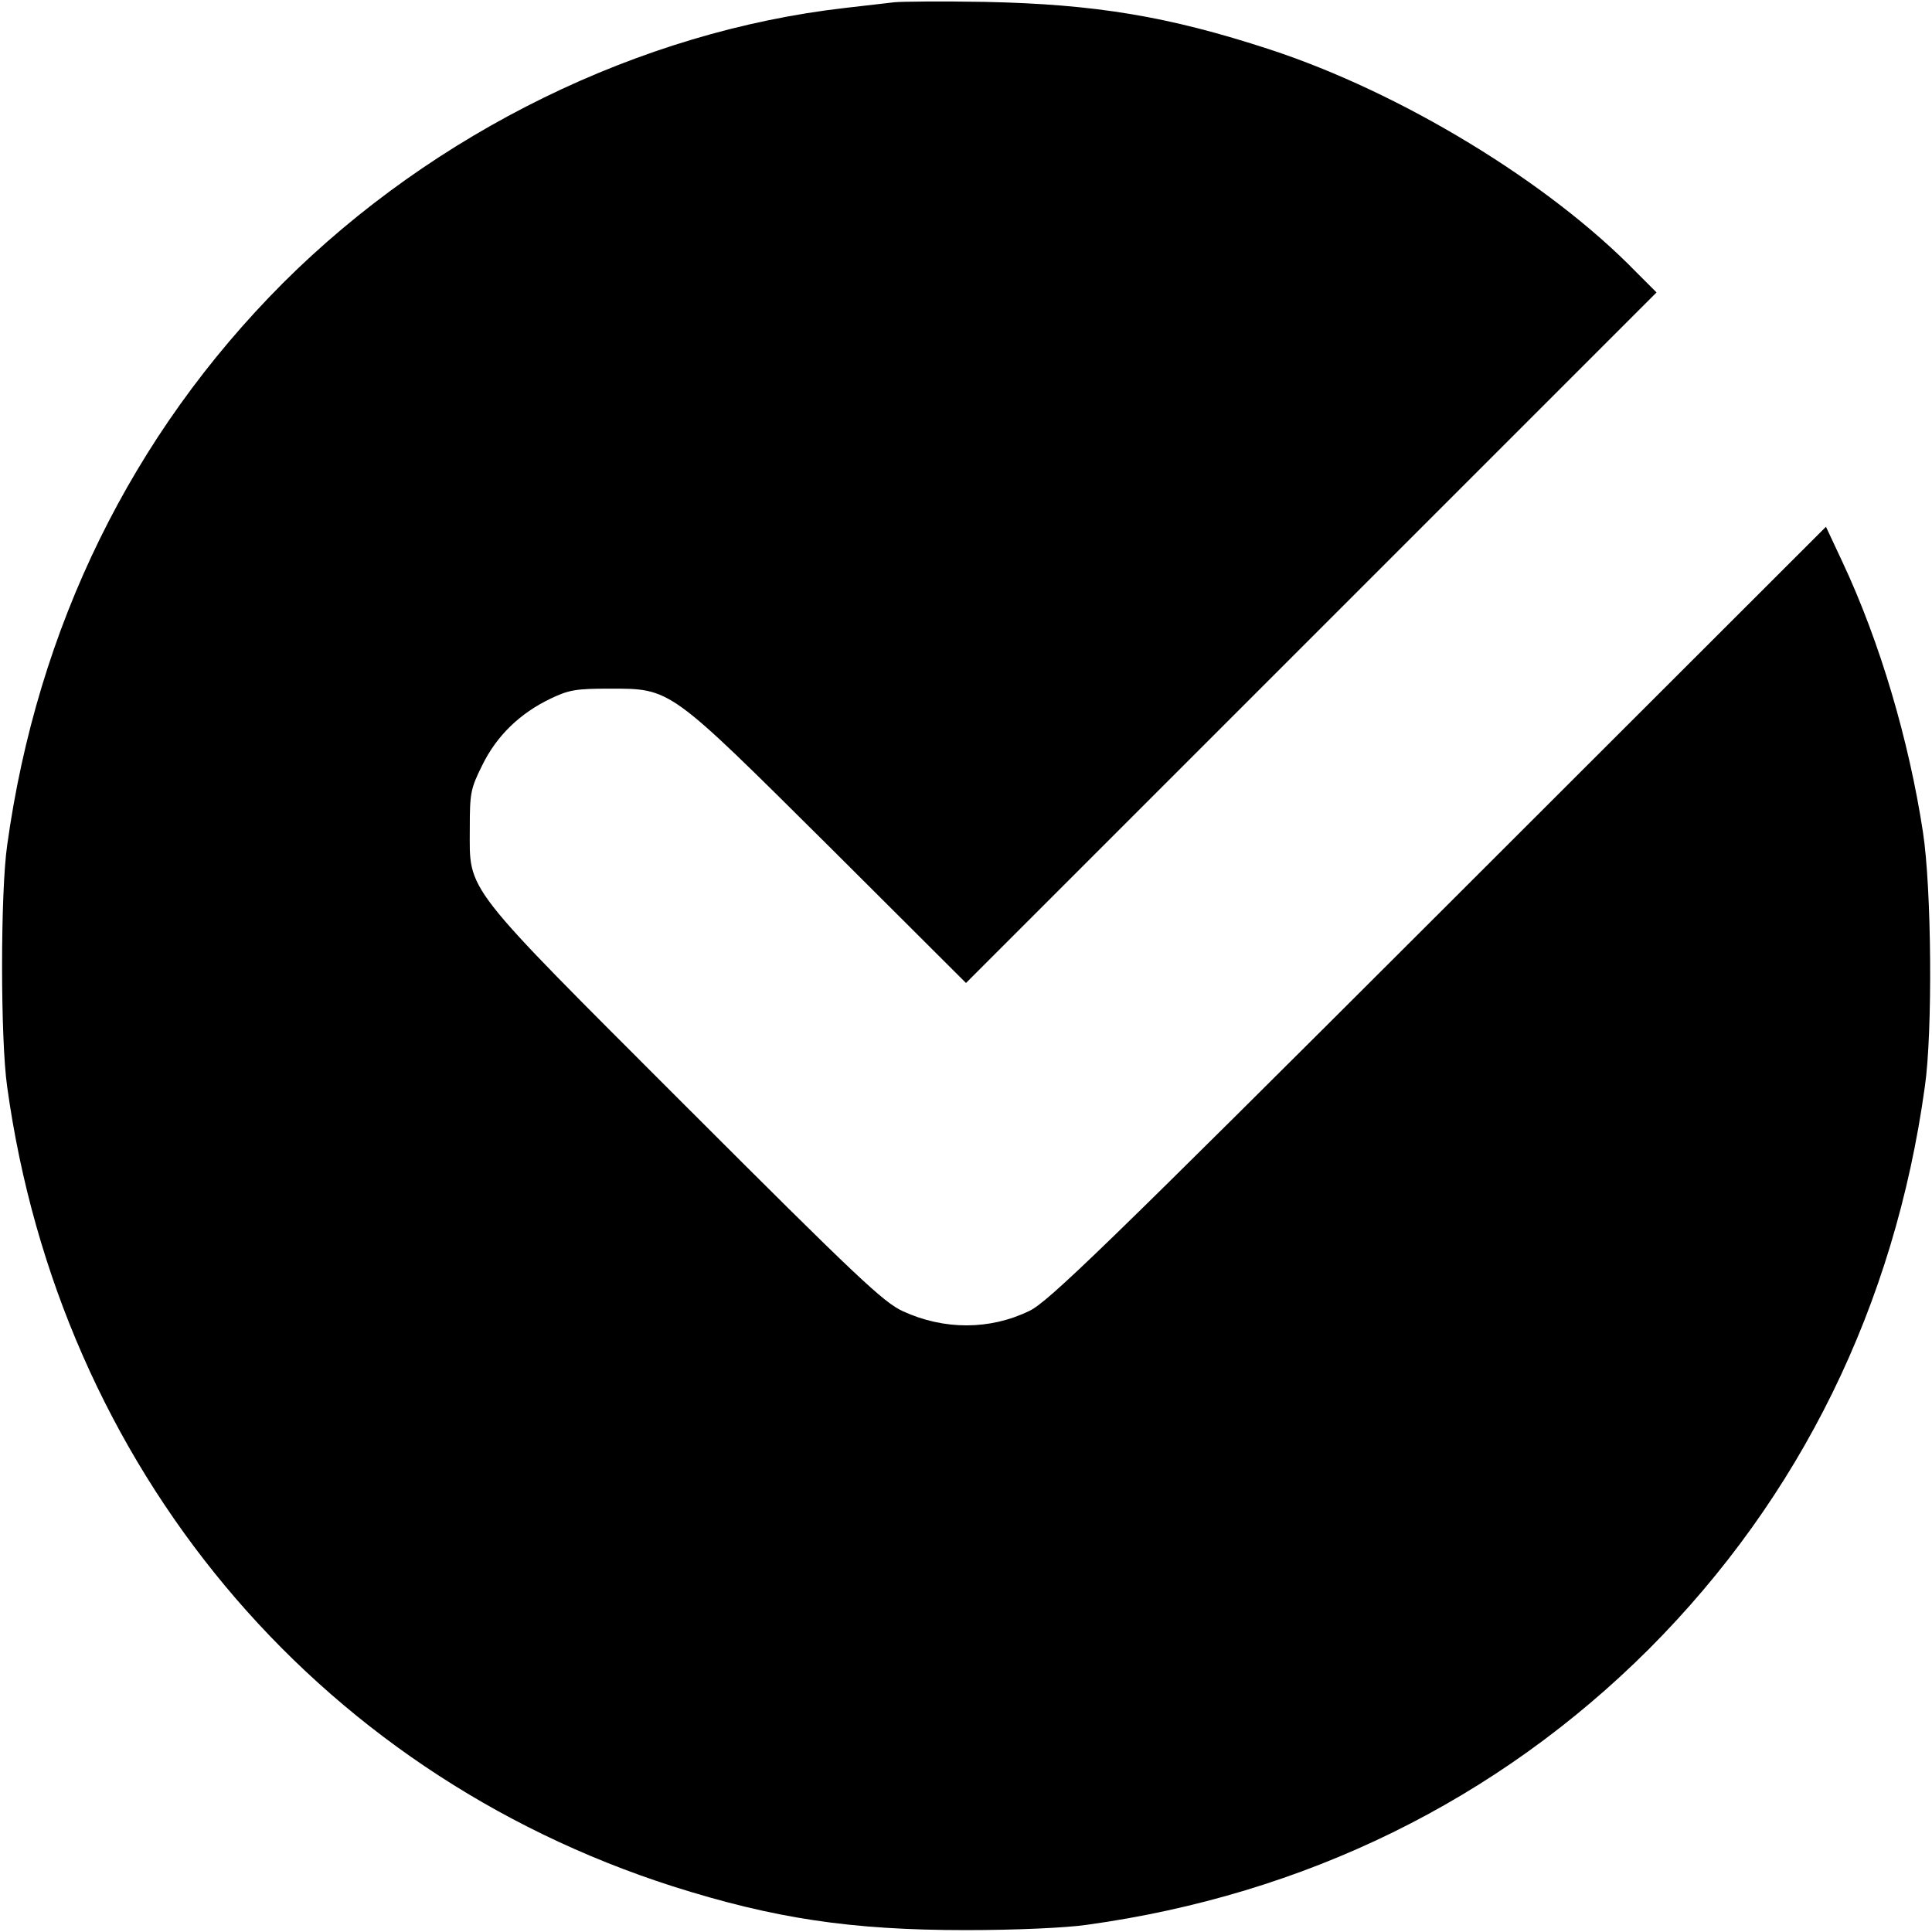
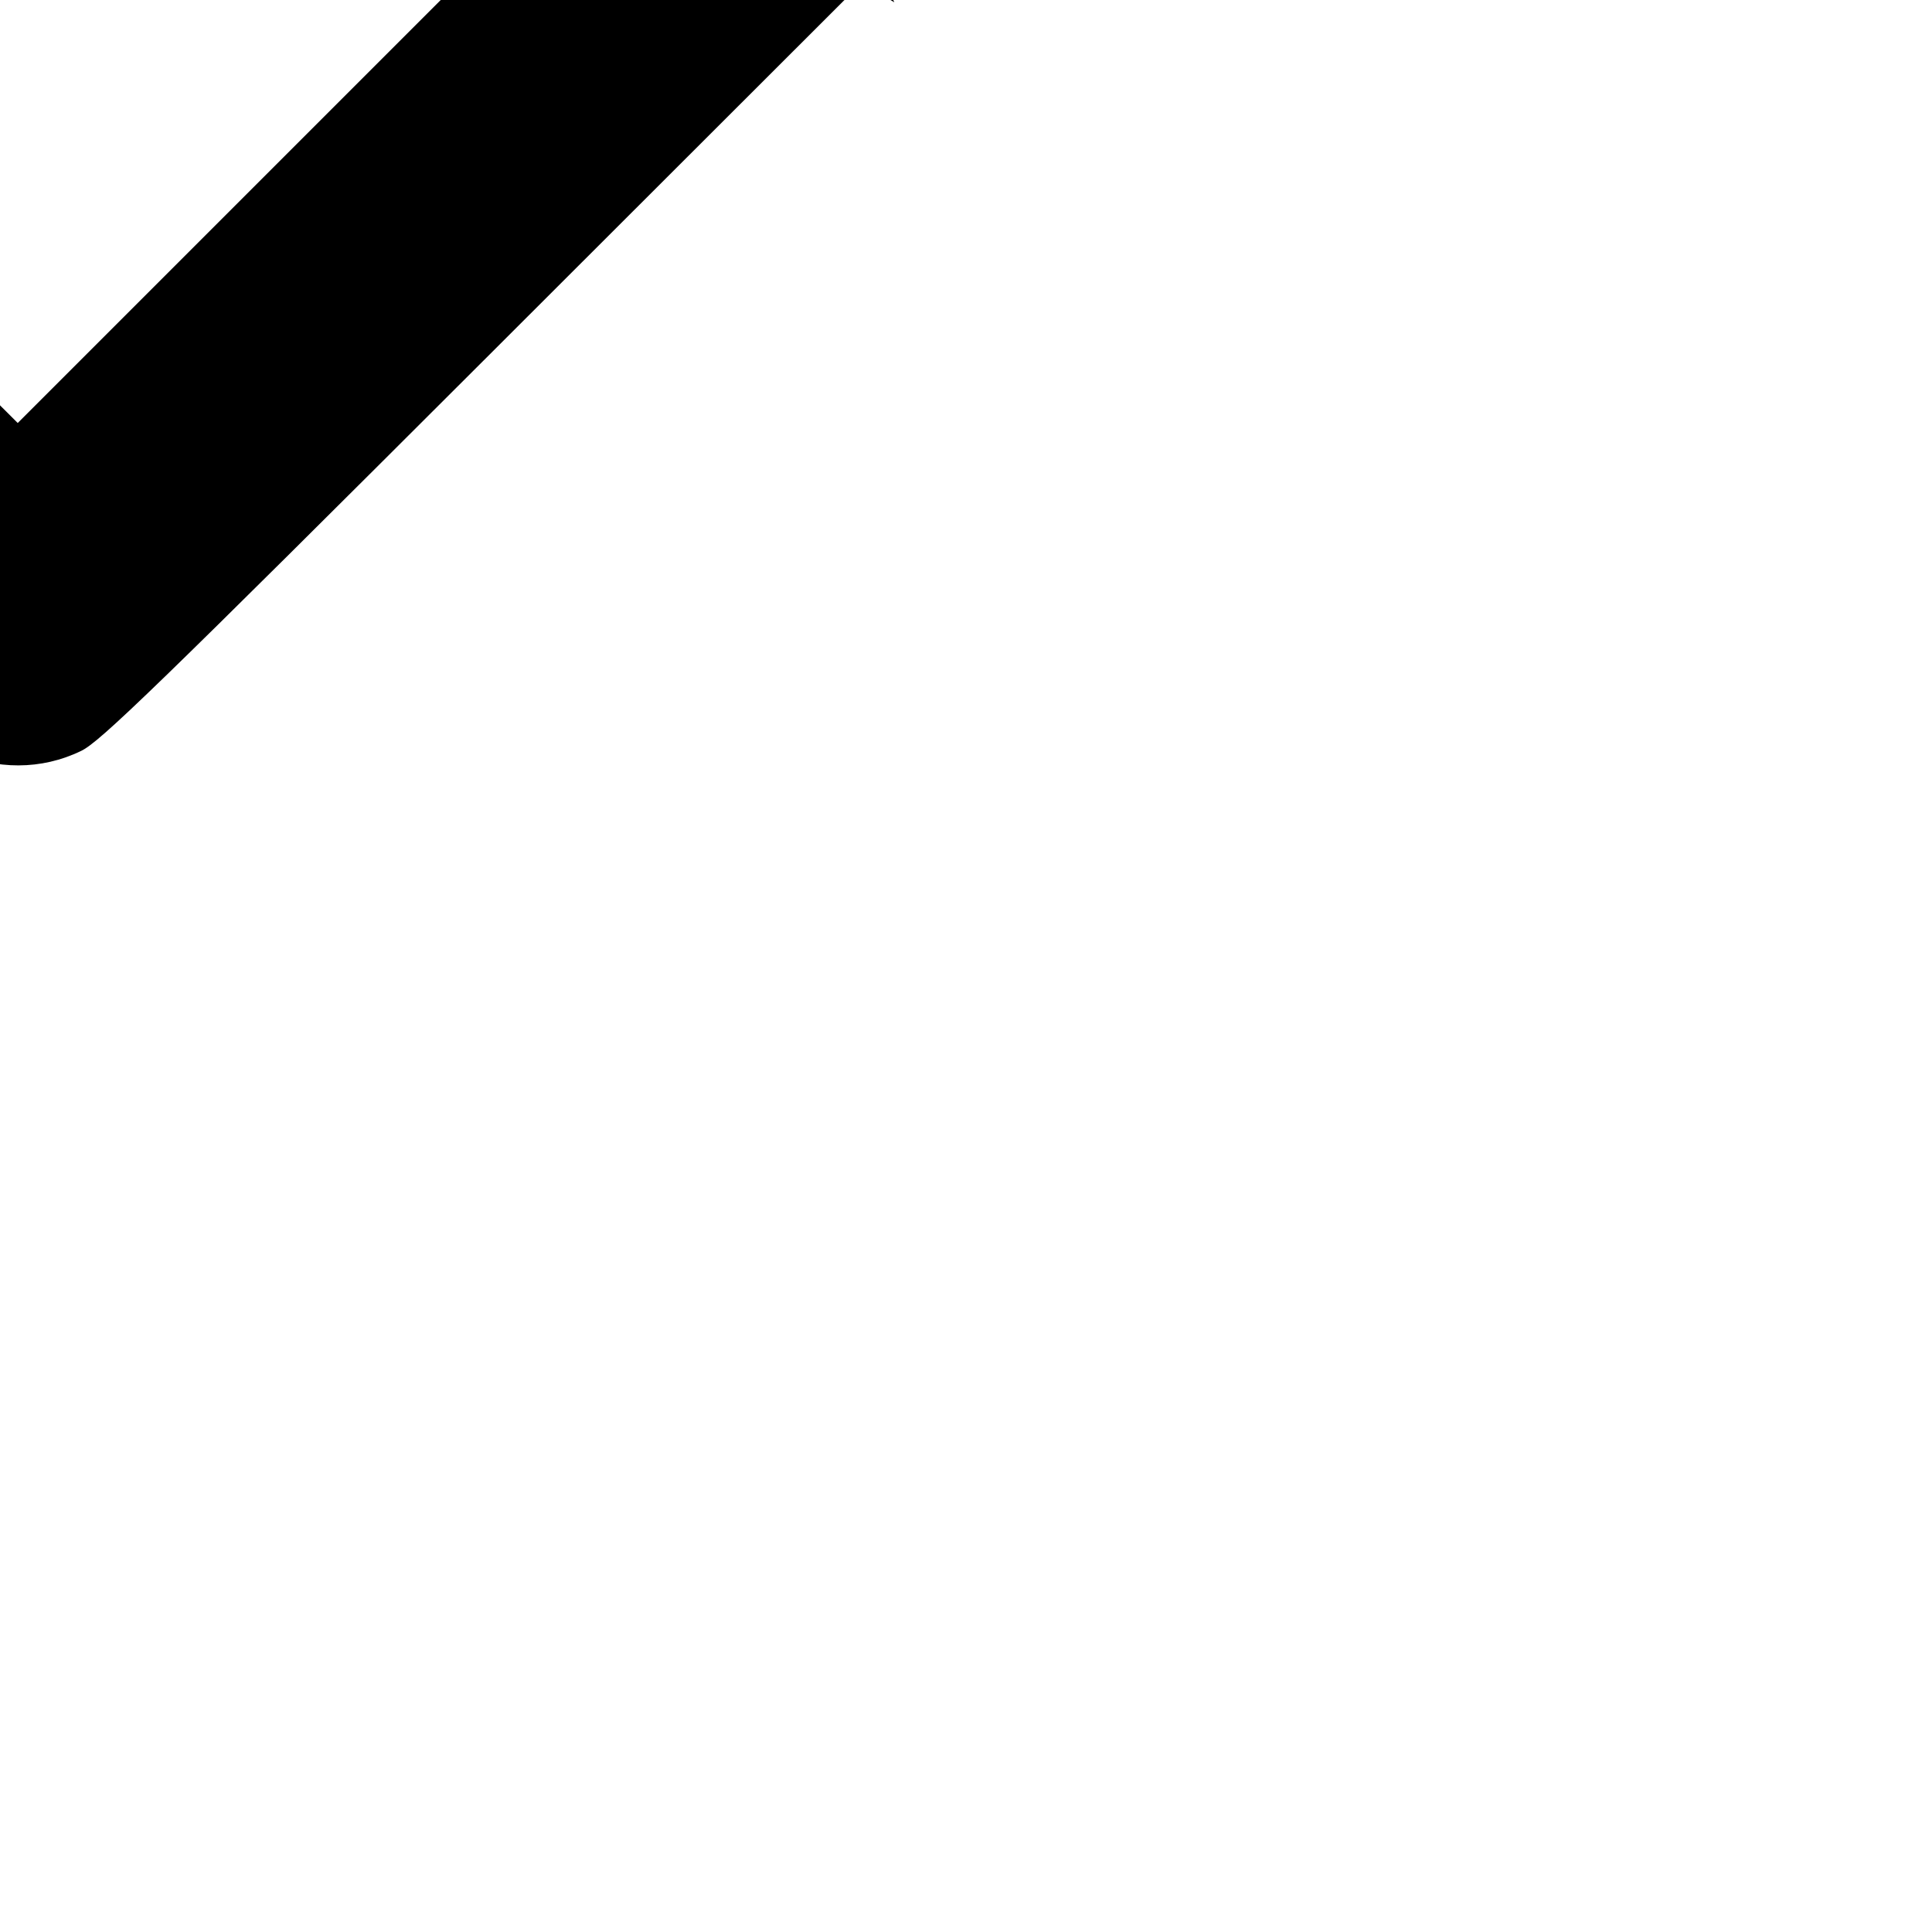
<svg xmlns="http://www.w3.org/2000/svg" version="1.0" width="512pt" height="512pt" viewBox="0 0 512 512" preserveAspectRatio="xMidYMid meet">
  <g transform="translate(0,512) scale(0.1,-0.1)" fill="#000000" stroke="none">
-     <path d="M2370 5114 c-19 -2 -78 -9 -130 -15 -544 -62 -1089 -329 -1490 -729 -401 -402 -651 -912 -731 -1490 -18 -125 -18 -515 0 -640 139 -1006 812 -1814 1764 -2119 268 -85 471 -116 777 -116 131 0 265 6 320 14 579 80 1088 330 1490 731 401 402 651 910 731 1490 21 145 18 526 -5 675 -37 243 -114 504 -213 715 l-44 94 -1027 -1026 c-885 -884 -1035 -1029 -1084 -1052 -105 -51 -226 -51 -335 -1 -51 23 -122 90 -575 543 -598 598 -573 566 -573 737 0 93 2 105 33 167 38 78 100 138 182 177 48 23 68 26 155 26 164 0 156 5 583 -419 l362 -361 915 915 915 915 -53 53 c-232 239 -624 477 -972 591 -269 88 -463 120 -755 126 -113 2 -221 1 -240 -1z" />
+     <path d="M2370 5114 l-44 94 -1027 -1026 c-885 -884 -1035 -1029 -1084 -1052 -105 -51 -226 -51 -335 -1 -51 23 -122 90 -575 543 -598 598 -573 566 -573 737 0 93 2 105 33 167 38 78 100 138 182 177 48 23 68 26 155 26 164 0 156 5 583 -419 l362 -361 915 915 915 915 -53 53 c-232 239 -624 477 -972 591 -269 88 -463 120 -755 126 -113 2 -221 1 -240 -1z" />
  </g>
</svg>